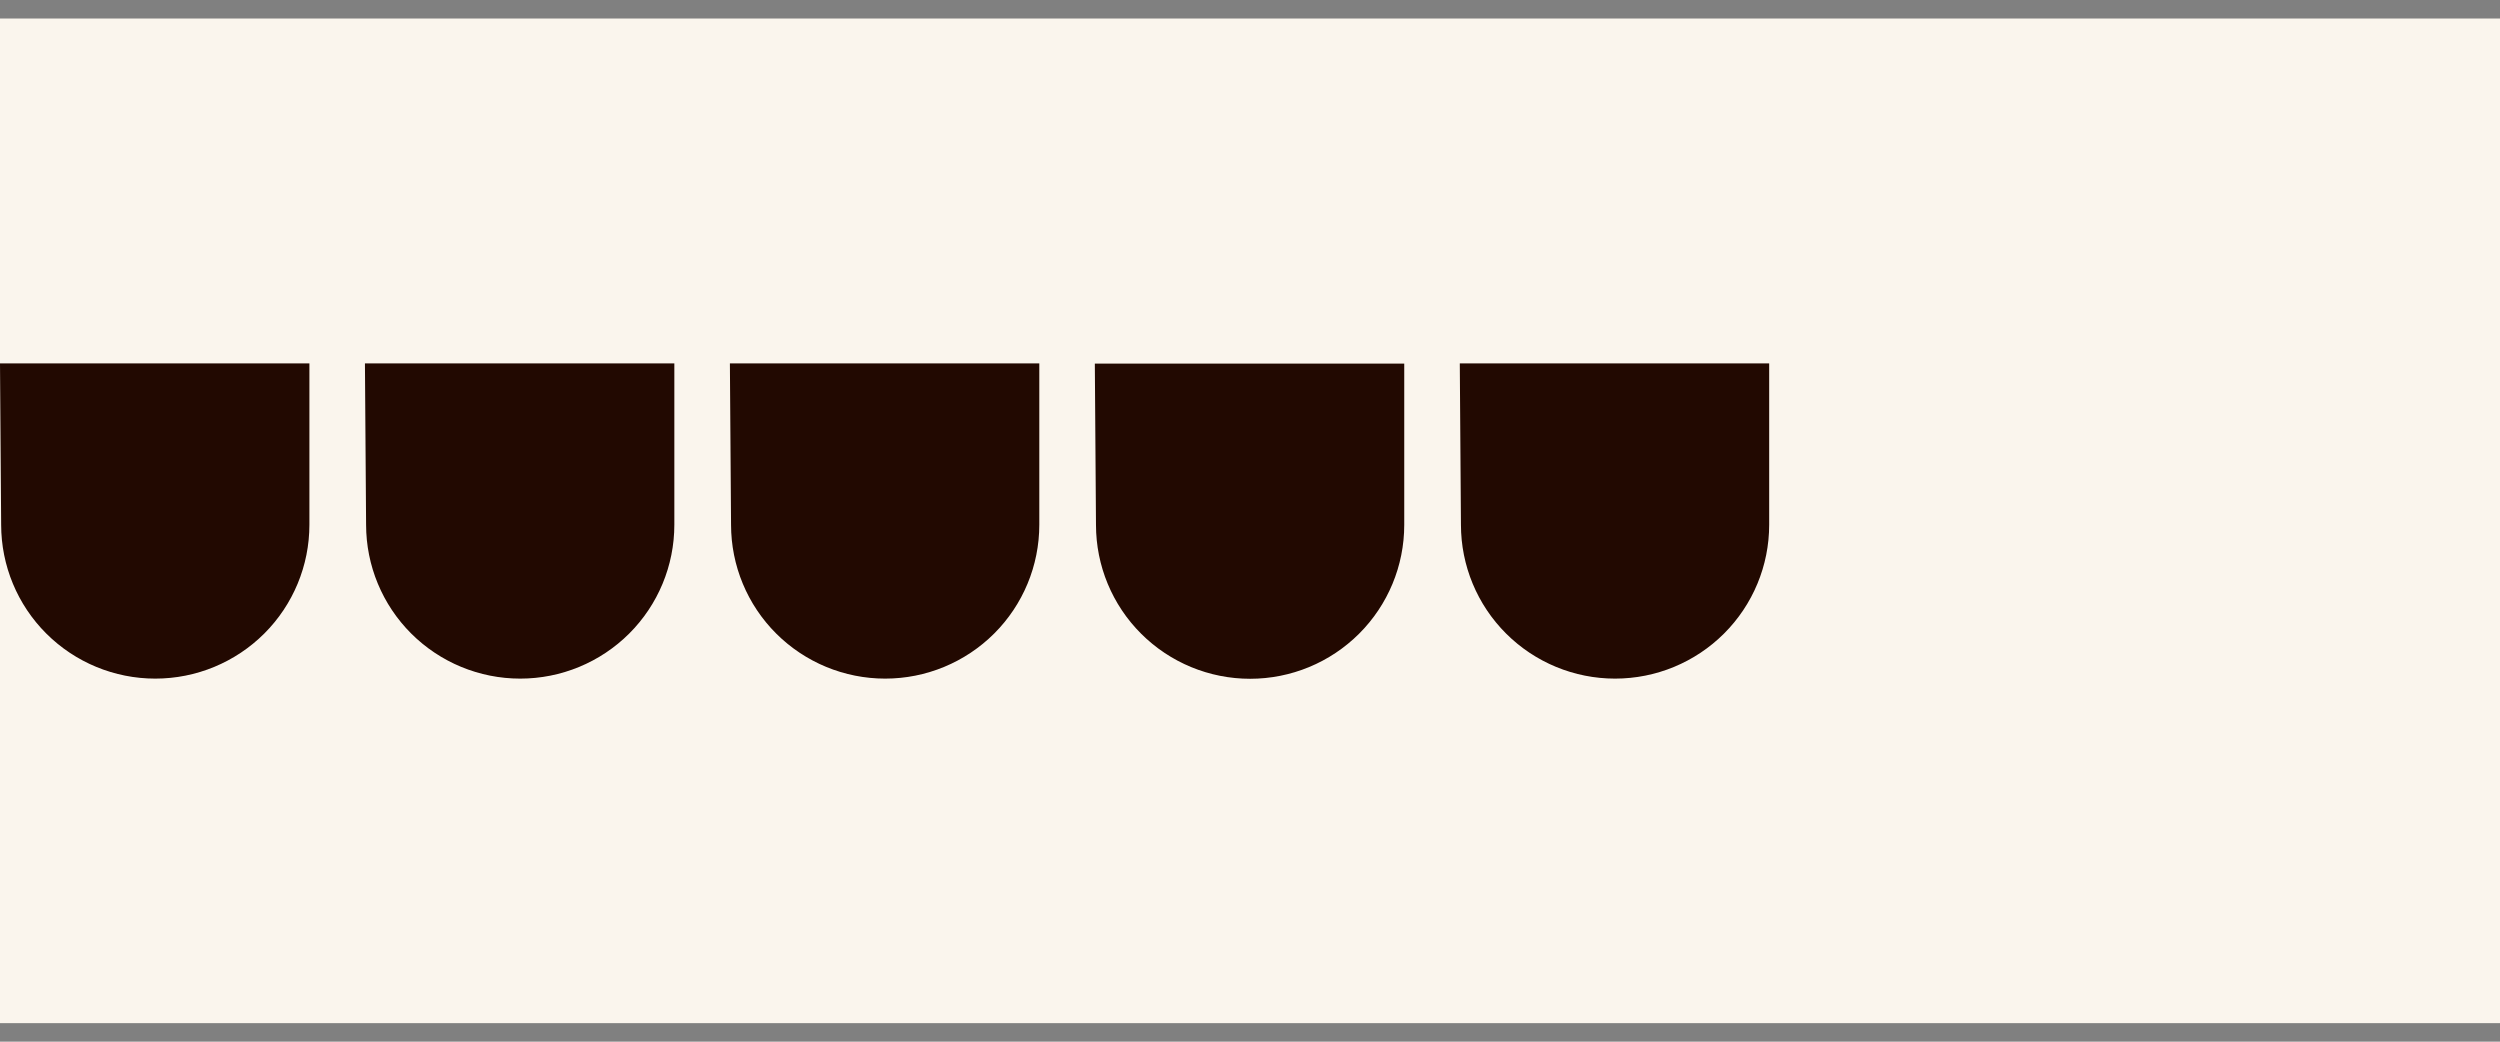
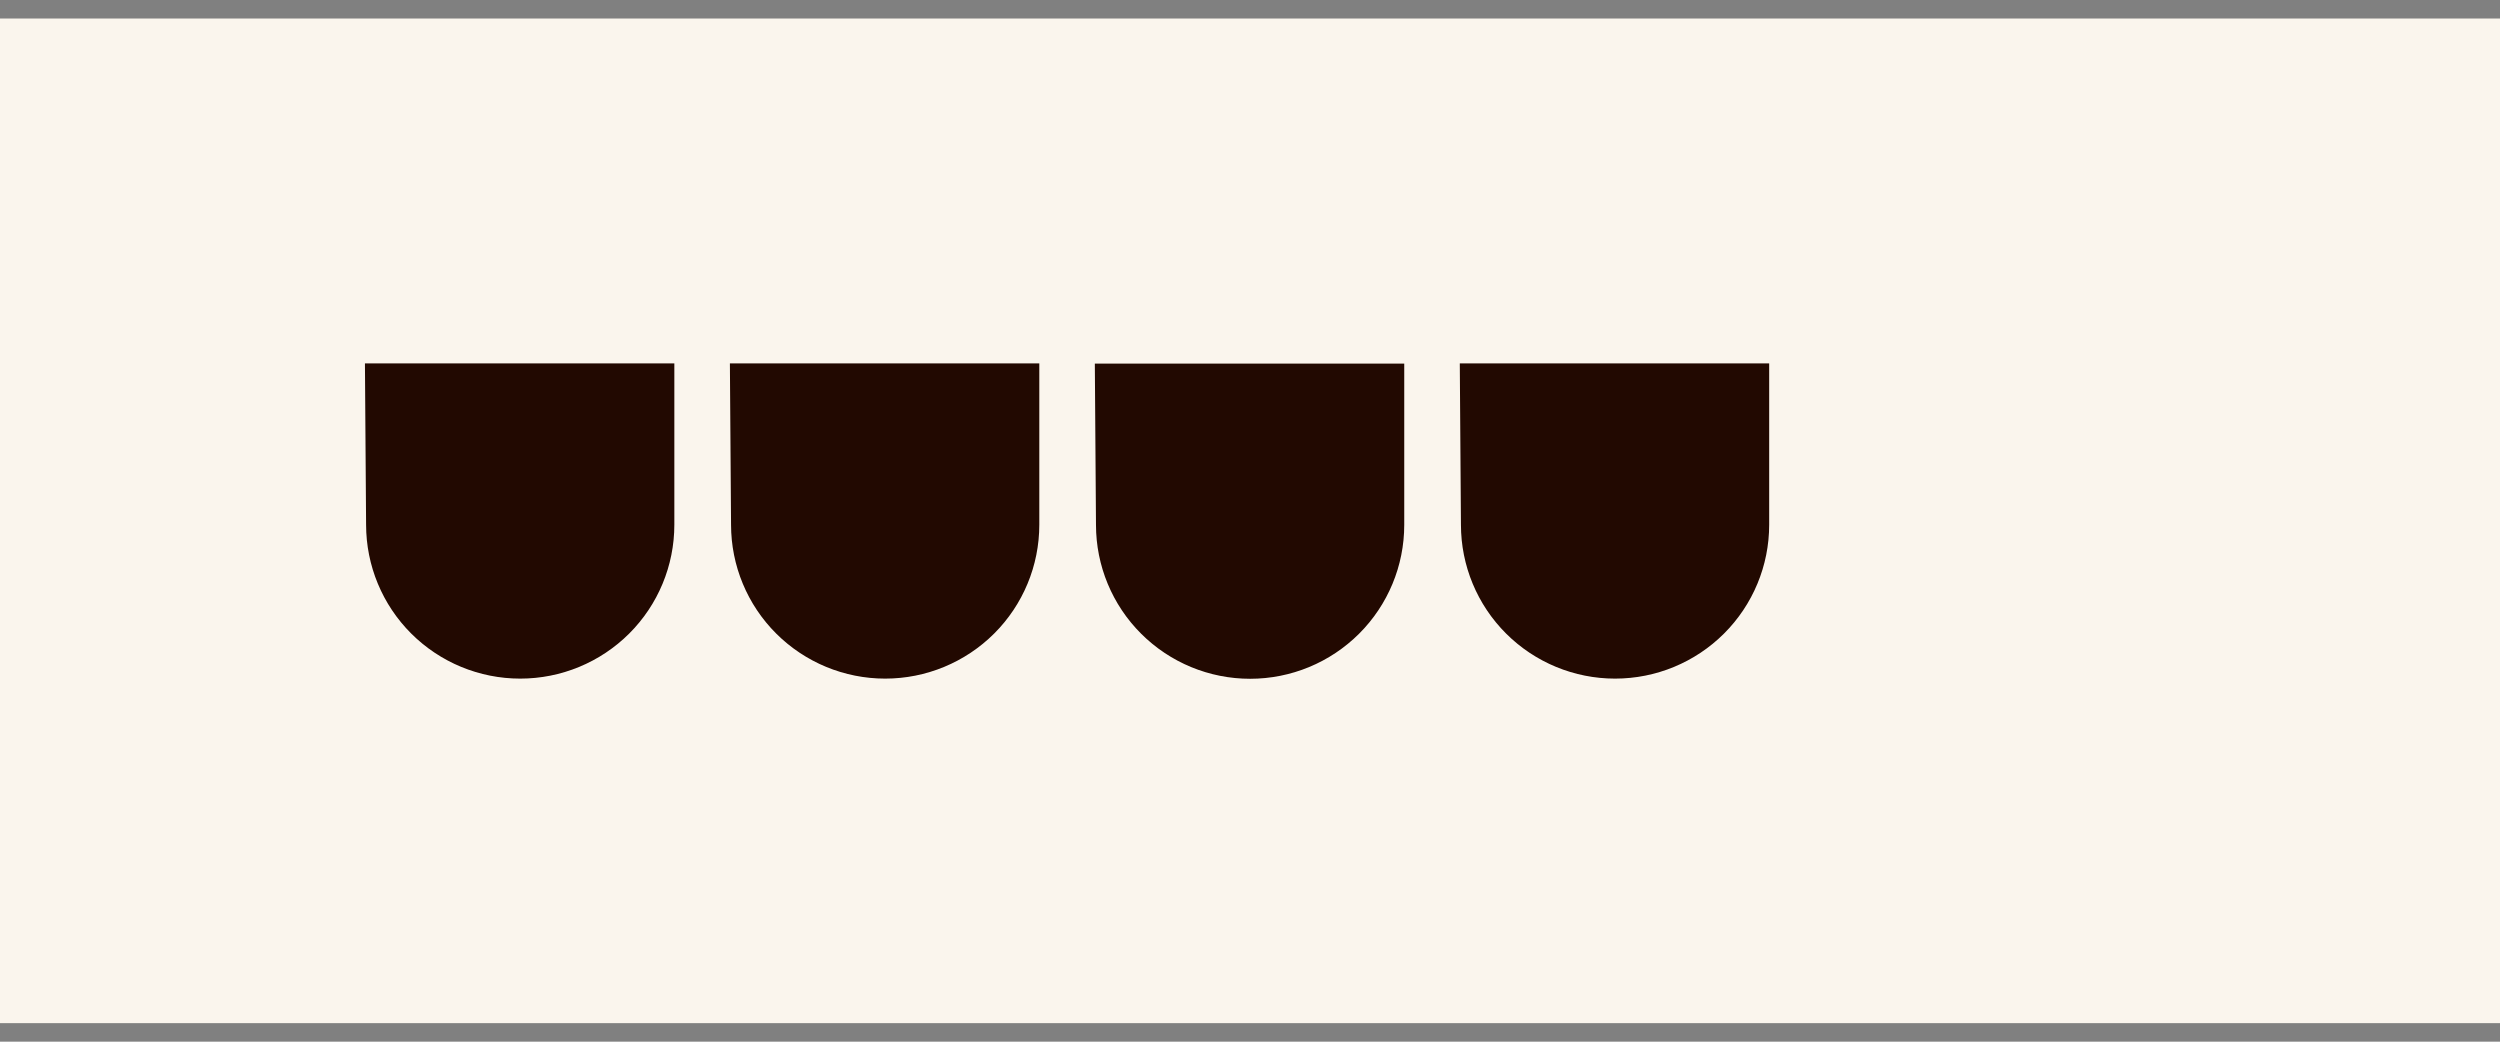
<svg xmlns="http://www.w3.org/2000/svg" width="120" height="50" viewBox="0 0 120 50" fill="none">
  <rect x="0" y="0" width="120" height="50" fill="#808080" stroke="none" />
  <rect width="120" height="48.222" transform="translate(0 0.889)" fill="#FAF5ED" />
  <path d="M52.941 25.197L52.941 25.194L52.888 17.785H67.07V25.197C67.07 27.067 66.326 28.86 65.001 30.182C63.676 31.505 61.879 32.248 60.005 32.248C58.132 32.248 56.335 31.505 55.01 30.182C53.685 28.86 52.941 27.067 52.941 25.197Z" fill="#220901" stroke="#220901" stroke-width="0.667" />
  <path d="M35.424 25.189L35.424 25.187L35.371 17.778H49.553V25.189C49.553 27.059 48.809 28.853 47.484 30.175C46.159 31.497 44.362 32.24 42.488 32.24C40.614 32.24 38.818 31.497 37.493 30.175C36.168 28.853 35.424 27.059 35.424 25.189Z" fill="#220901" stroke="#220901" stroke-width="0.667" />
  <path d="M17.906 25.189L17.906 25.187L17.853 17.778H32.035V25.189C32.035 27.059 31.291 28.853 29.966 30.175C28.641 31.497 26.845 32.24 24.971 32.24C23.097 32.24 21.3 31.497 19.975 30.175C18.651 28.853 17.906 27.059 17.906 25.189Z" fill="#220901" stroke="#220901" stroke-width="0.667" />
-   <path d="M0.389 25.189L0.389 25.187L0.336 17.778H14.518V25.189C14.518 27.059 13.773 28.853 12.449 30.175C11.124 31.497 9.327 32.24 7.453 32.24C5.579 32.24 3.782 31.497 2.458 30.175C1.133 28.853 0.389 27.059 0.389 25.189Z" fill="#220901" stroke="#220901" stroke-width="0.667" />
  <path d="M70.459 25.189L70.459 25.187L70.406 17.778H84.587V25.189C84.587 27.059 83.843 28.853 82.518 30.175C81.194 31.497 79.397 32.24 77.523 32.24C75.649 32.24 73.852 31.497 72.528 30.175C71.203 28.853 70.459 27.059 70.459 25.189Z" fill="#220901" stroke="#220901" stroke-width="0.667" />
</svg>